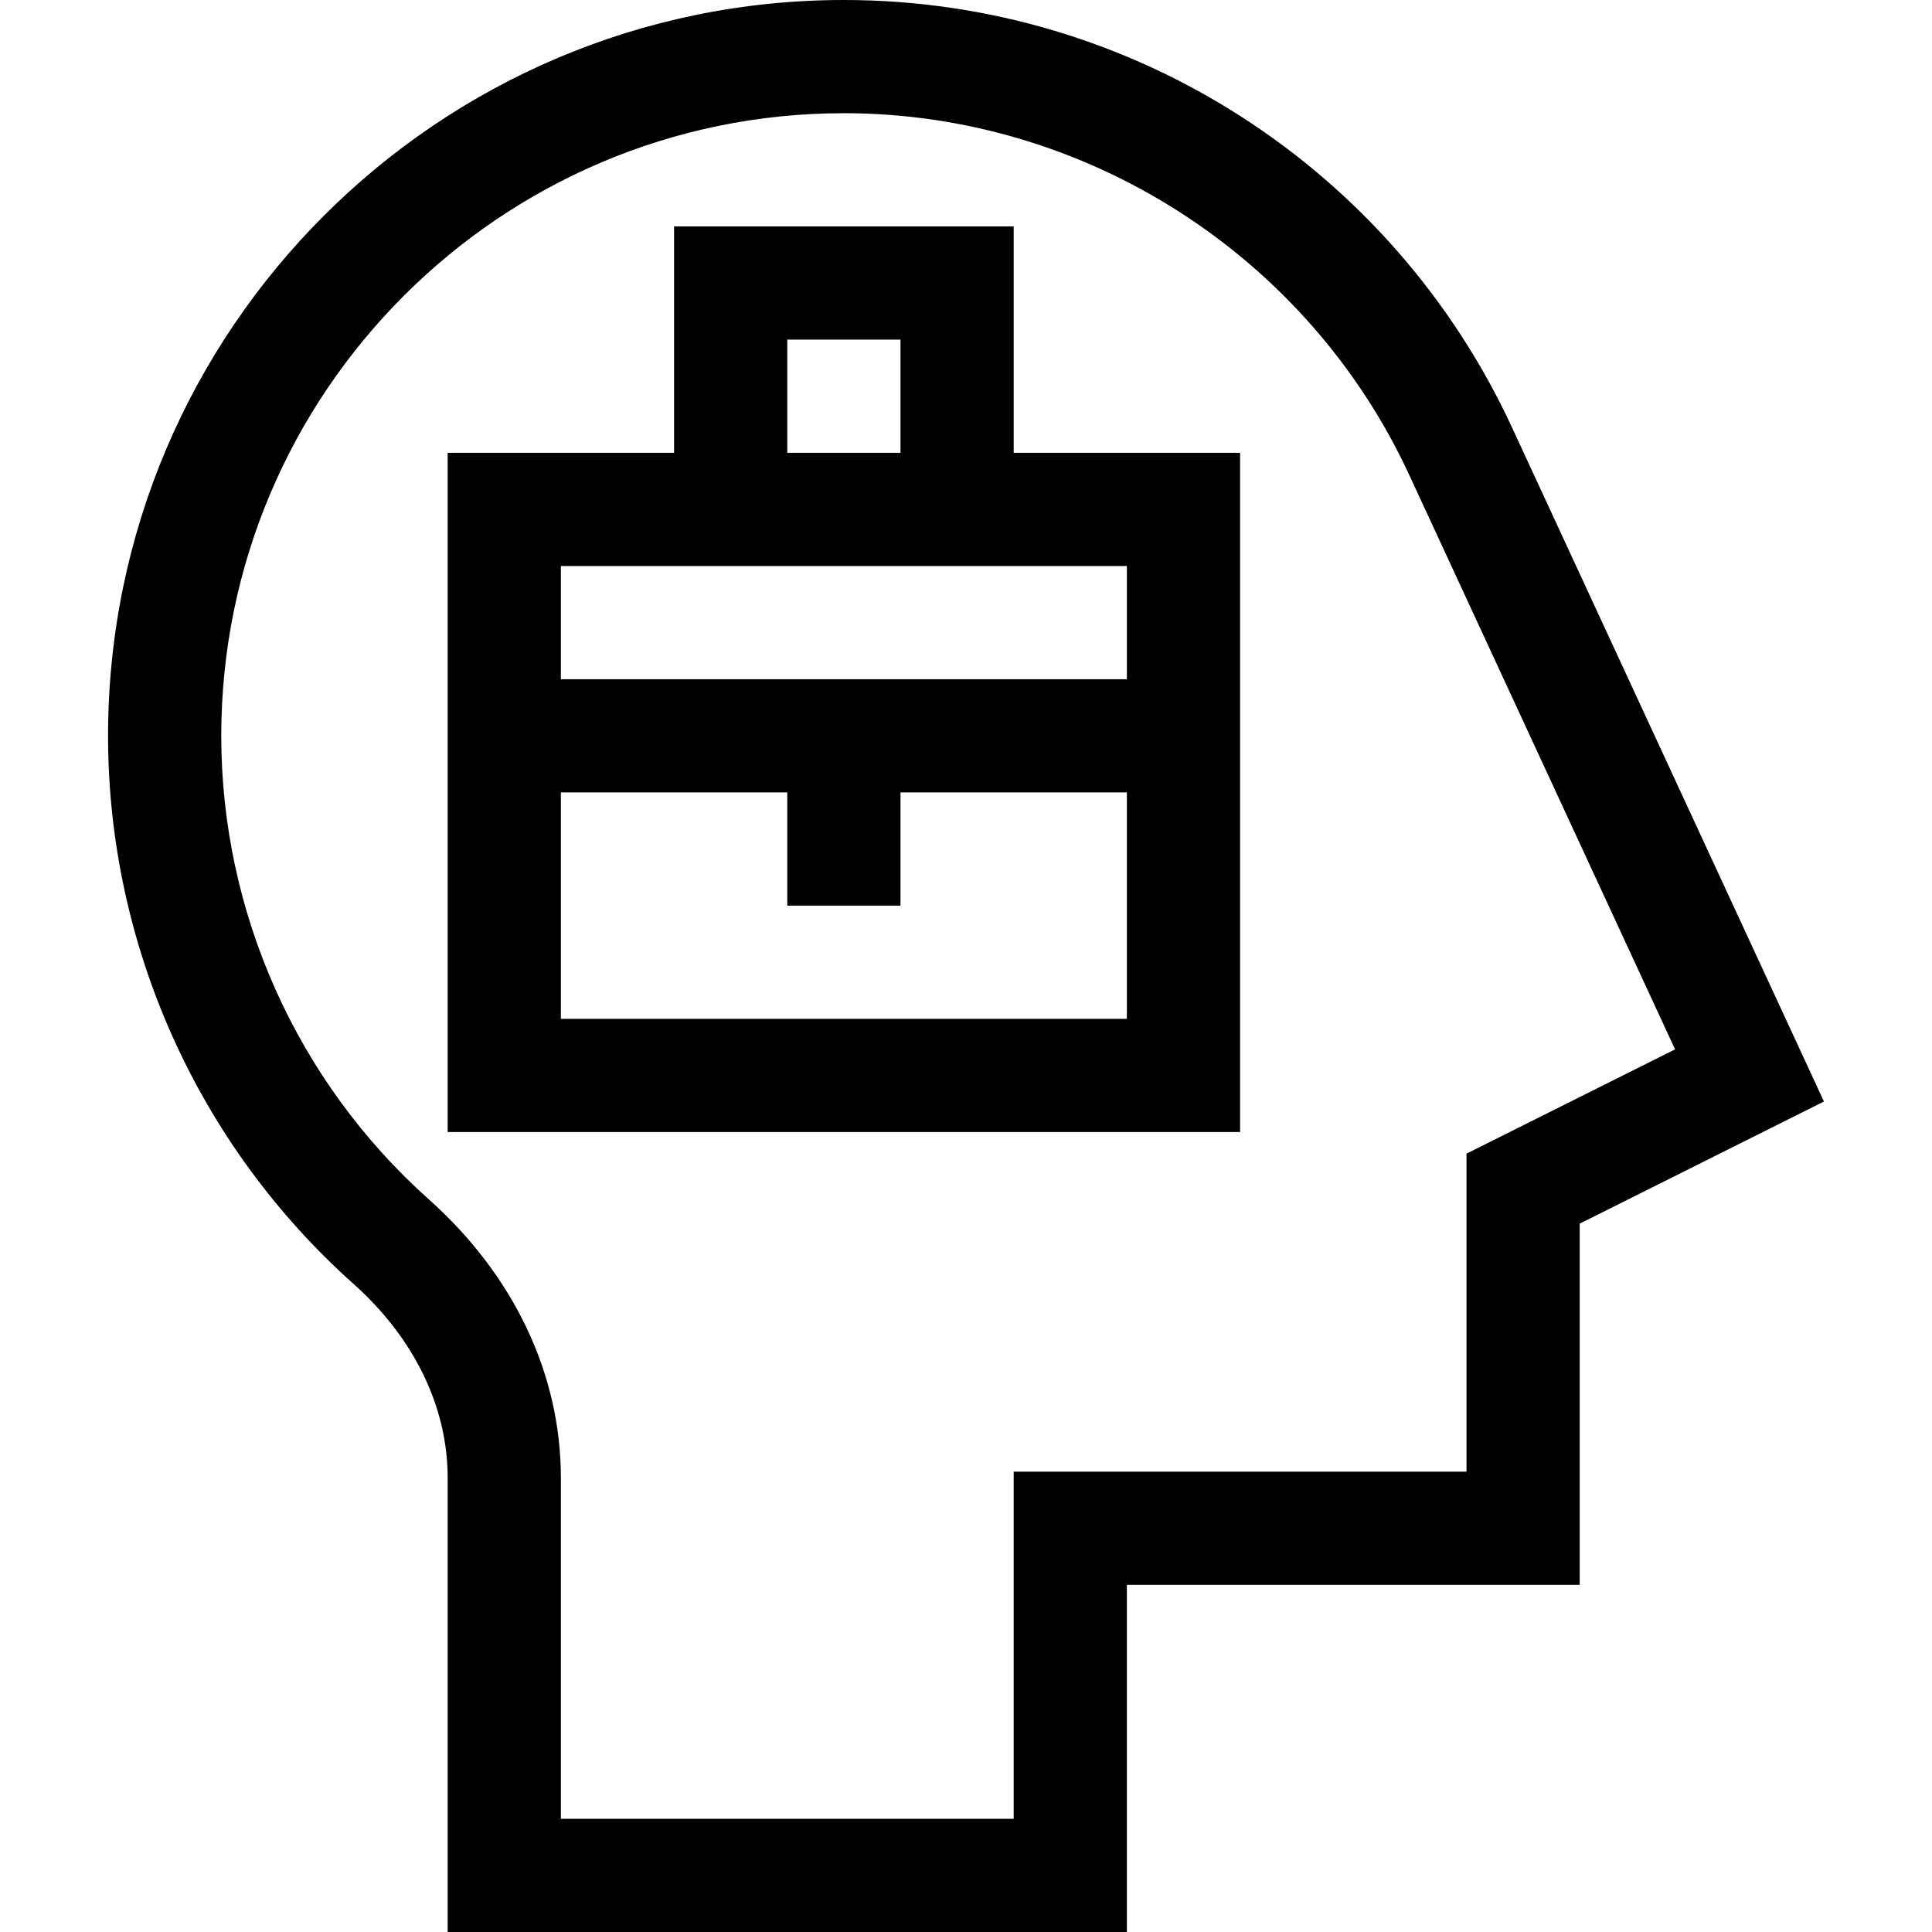
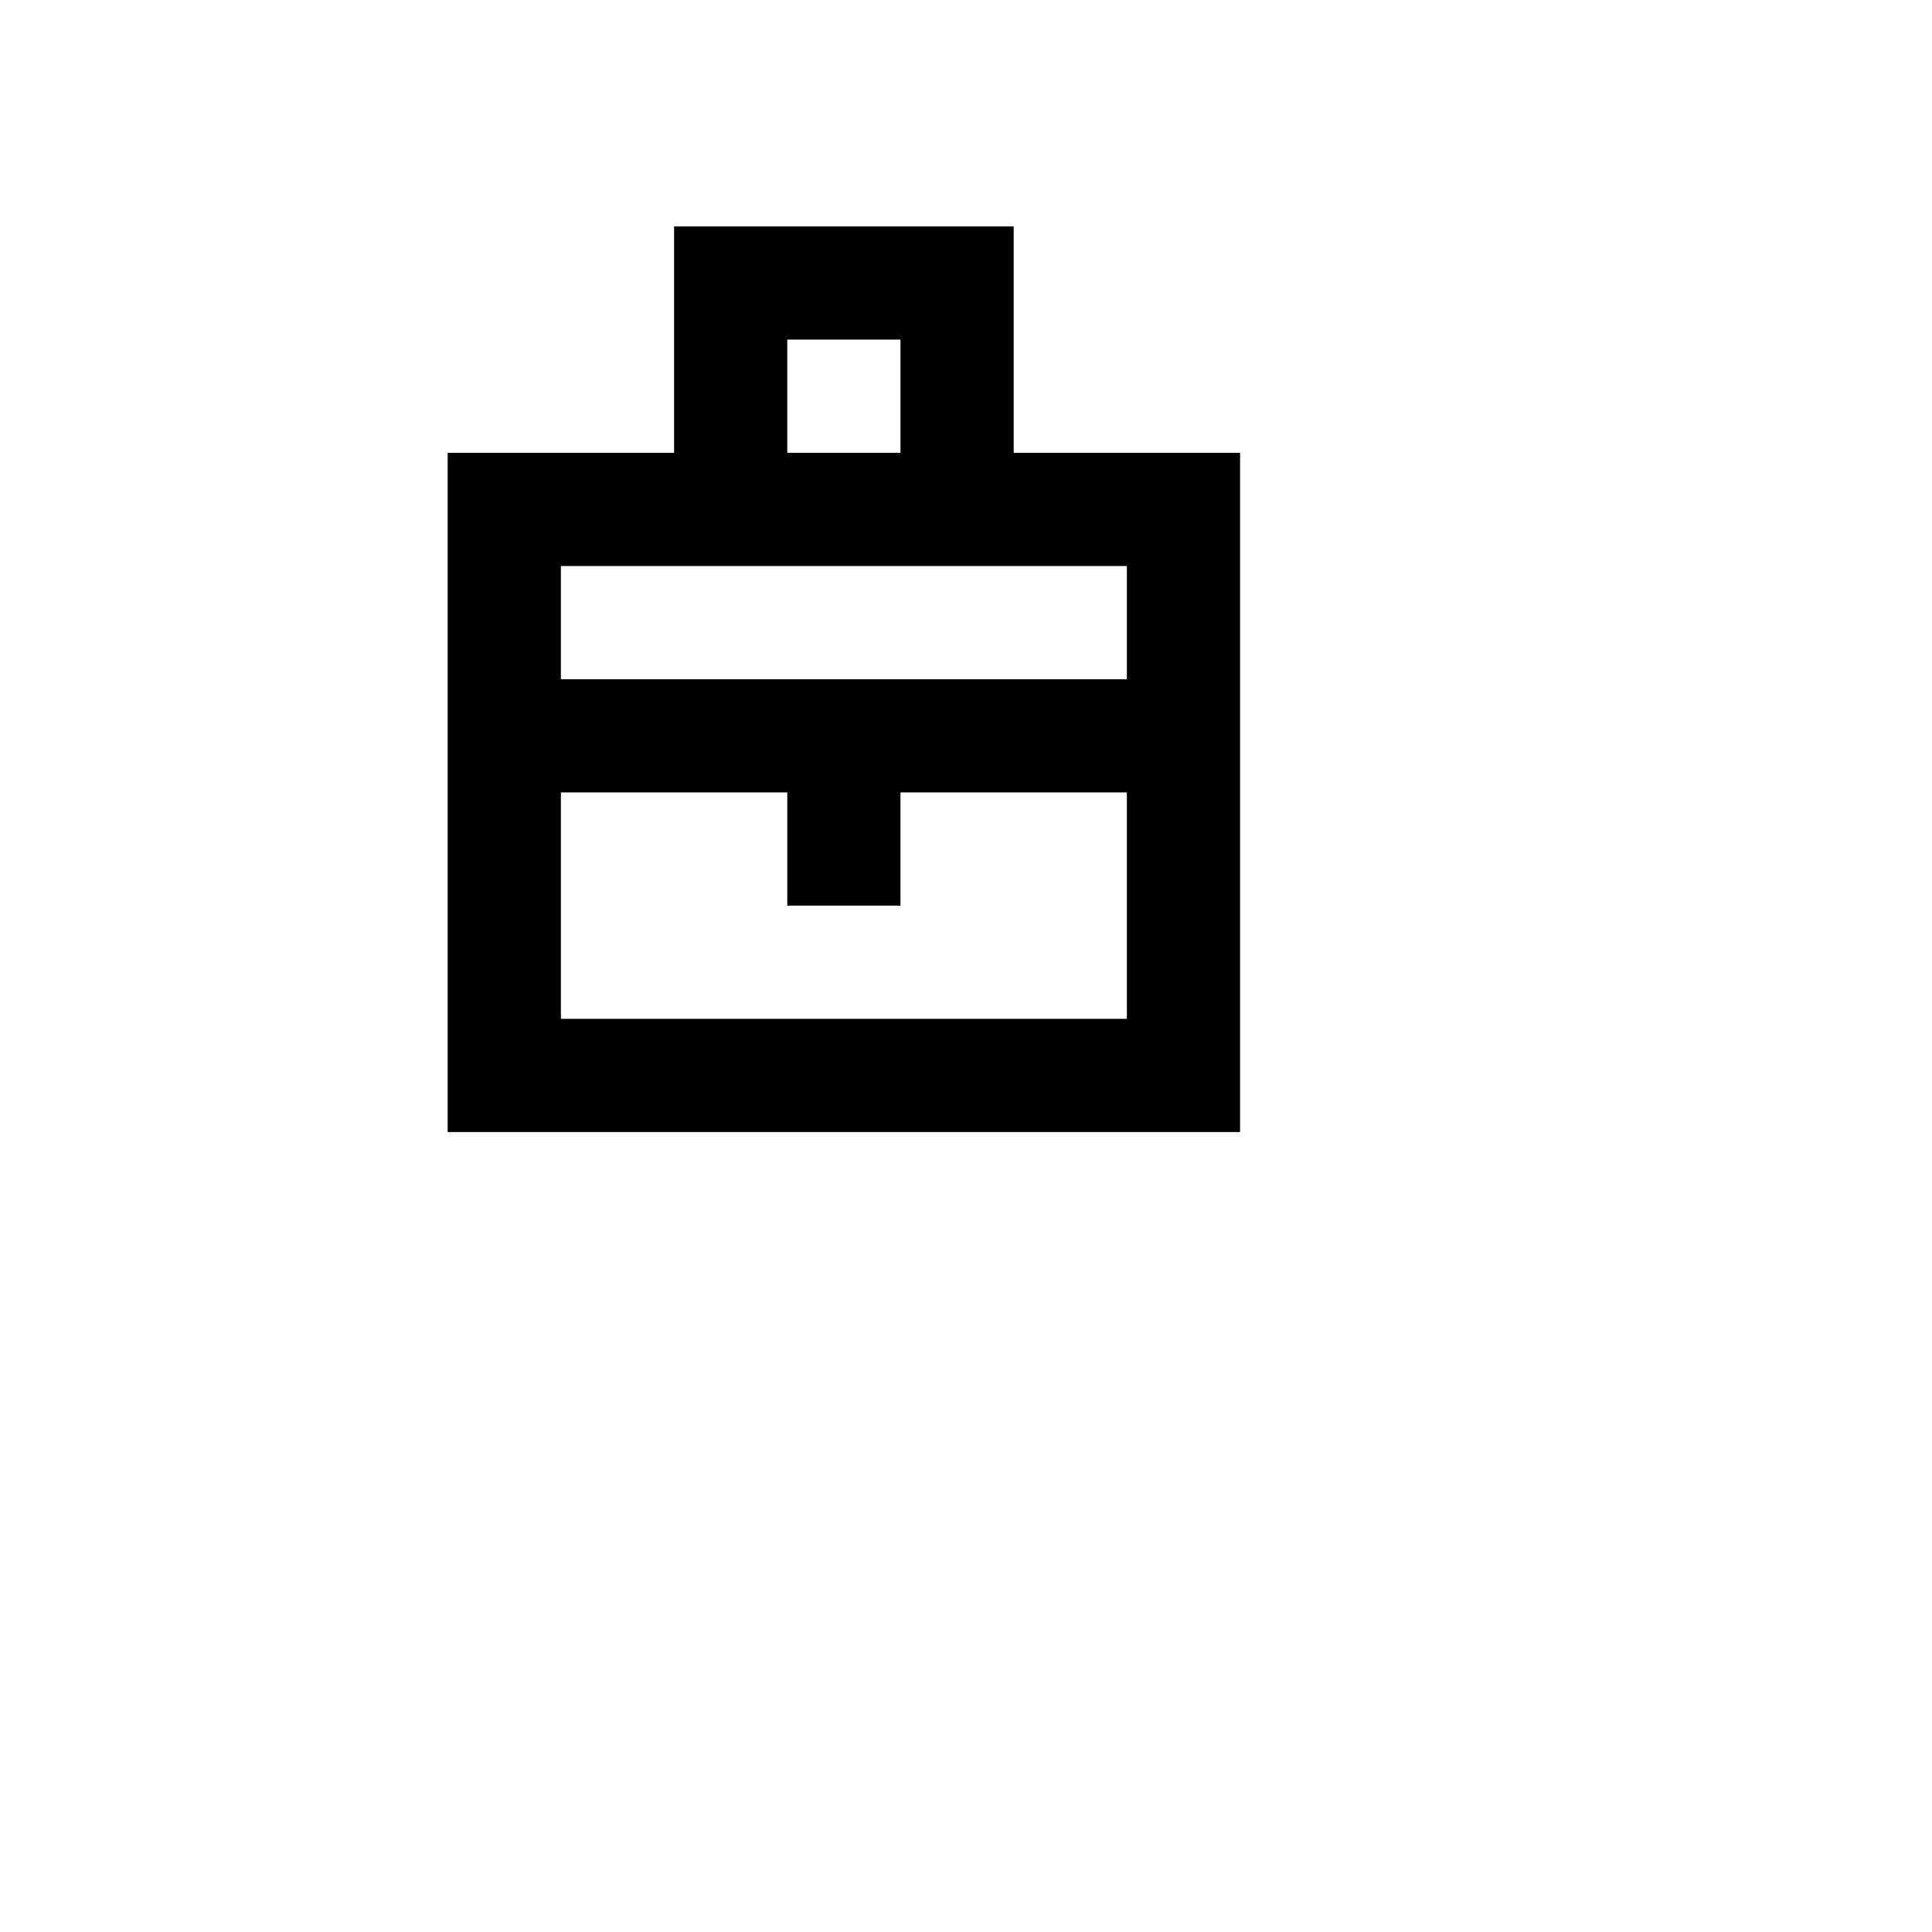
<svg xmlns="http://www.w3.org/2000/svg" id="Capa_1" height="512" viewBox="0 0 512 512" width="512">
  <g>
    <path d="m268.637 60h-90v60h-60v180h210v-180h-60zm-60 30h30v30h-30zm-60 180v-60h60v30h30v-30h60v60zm150-90h-150v-30h150z" />
-     <path d="m400.707 113.303c-31.654-68.395-100.319-113.303-177.07-113.303-107.523 0-195 87.477-195 195 0 55.386 23.702 108.318 65.028 145.223 16.103 14.38 24.972 32.639 24.972 51.412v120.365h180v-92h120v-95.729l64.725-32.363zm-12.07 192.427v84.27h-120v92h-120v-90.365c0-27.434-12.426-53.639-34.989-73.788-34.96-31.221-55.011-75.996-55.011-122.847 0-90.981 74.019-165 165-165 64.064 0 122.881 37.644 149.844 95.903l70.431 152.189z" />
  </g>
</svg>